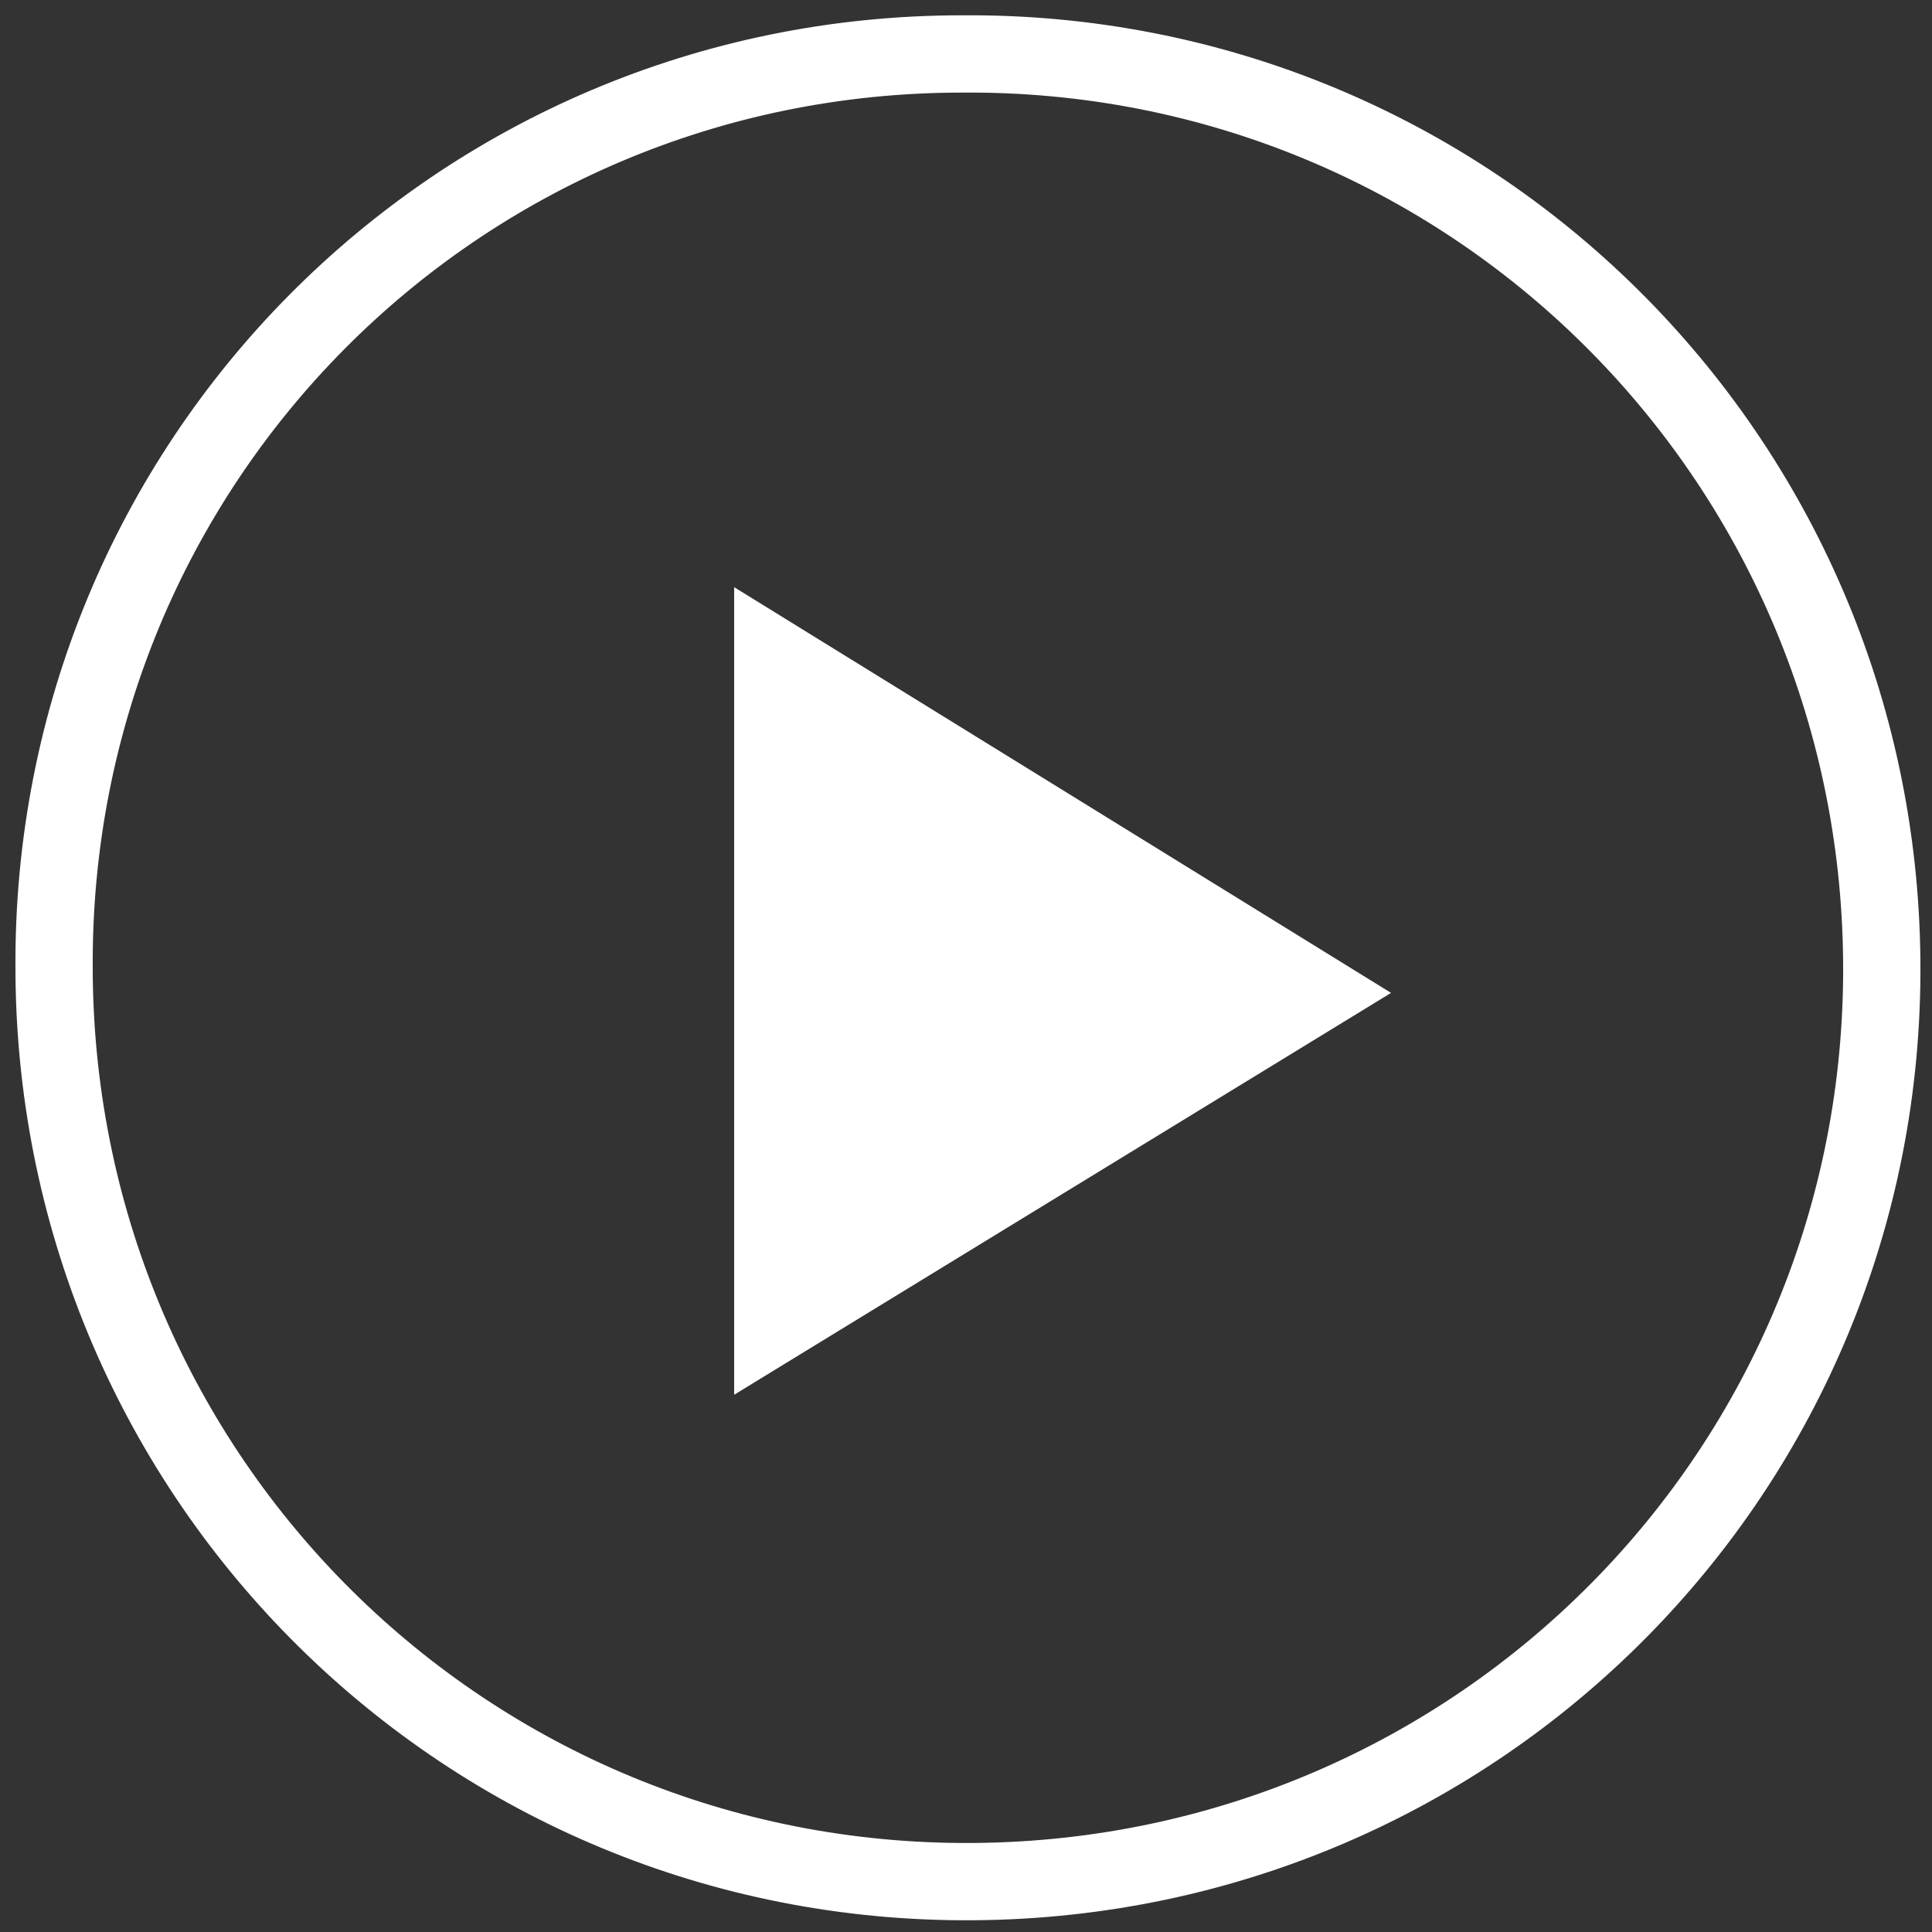
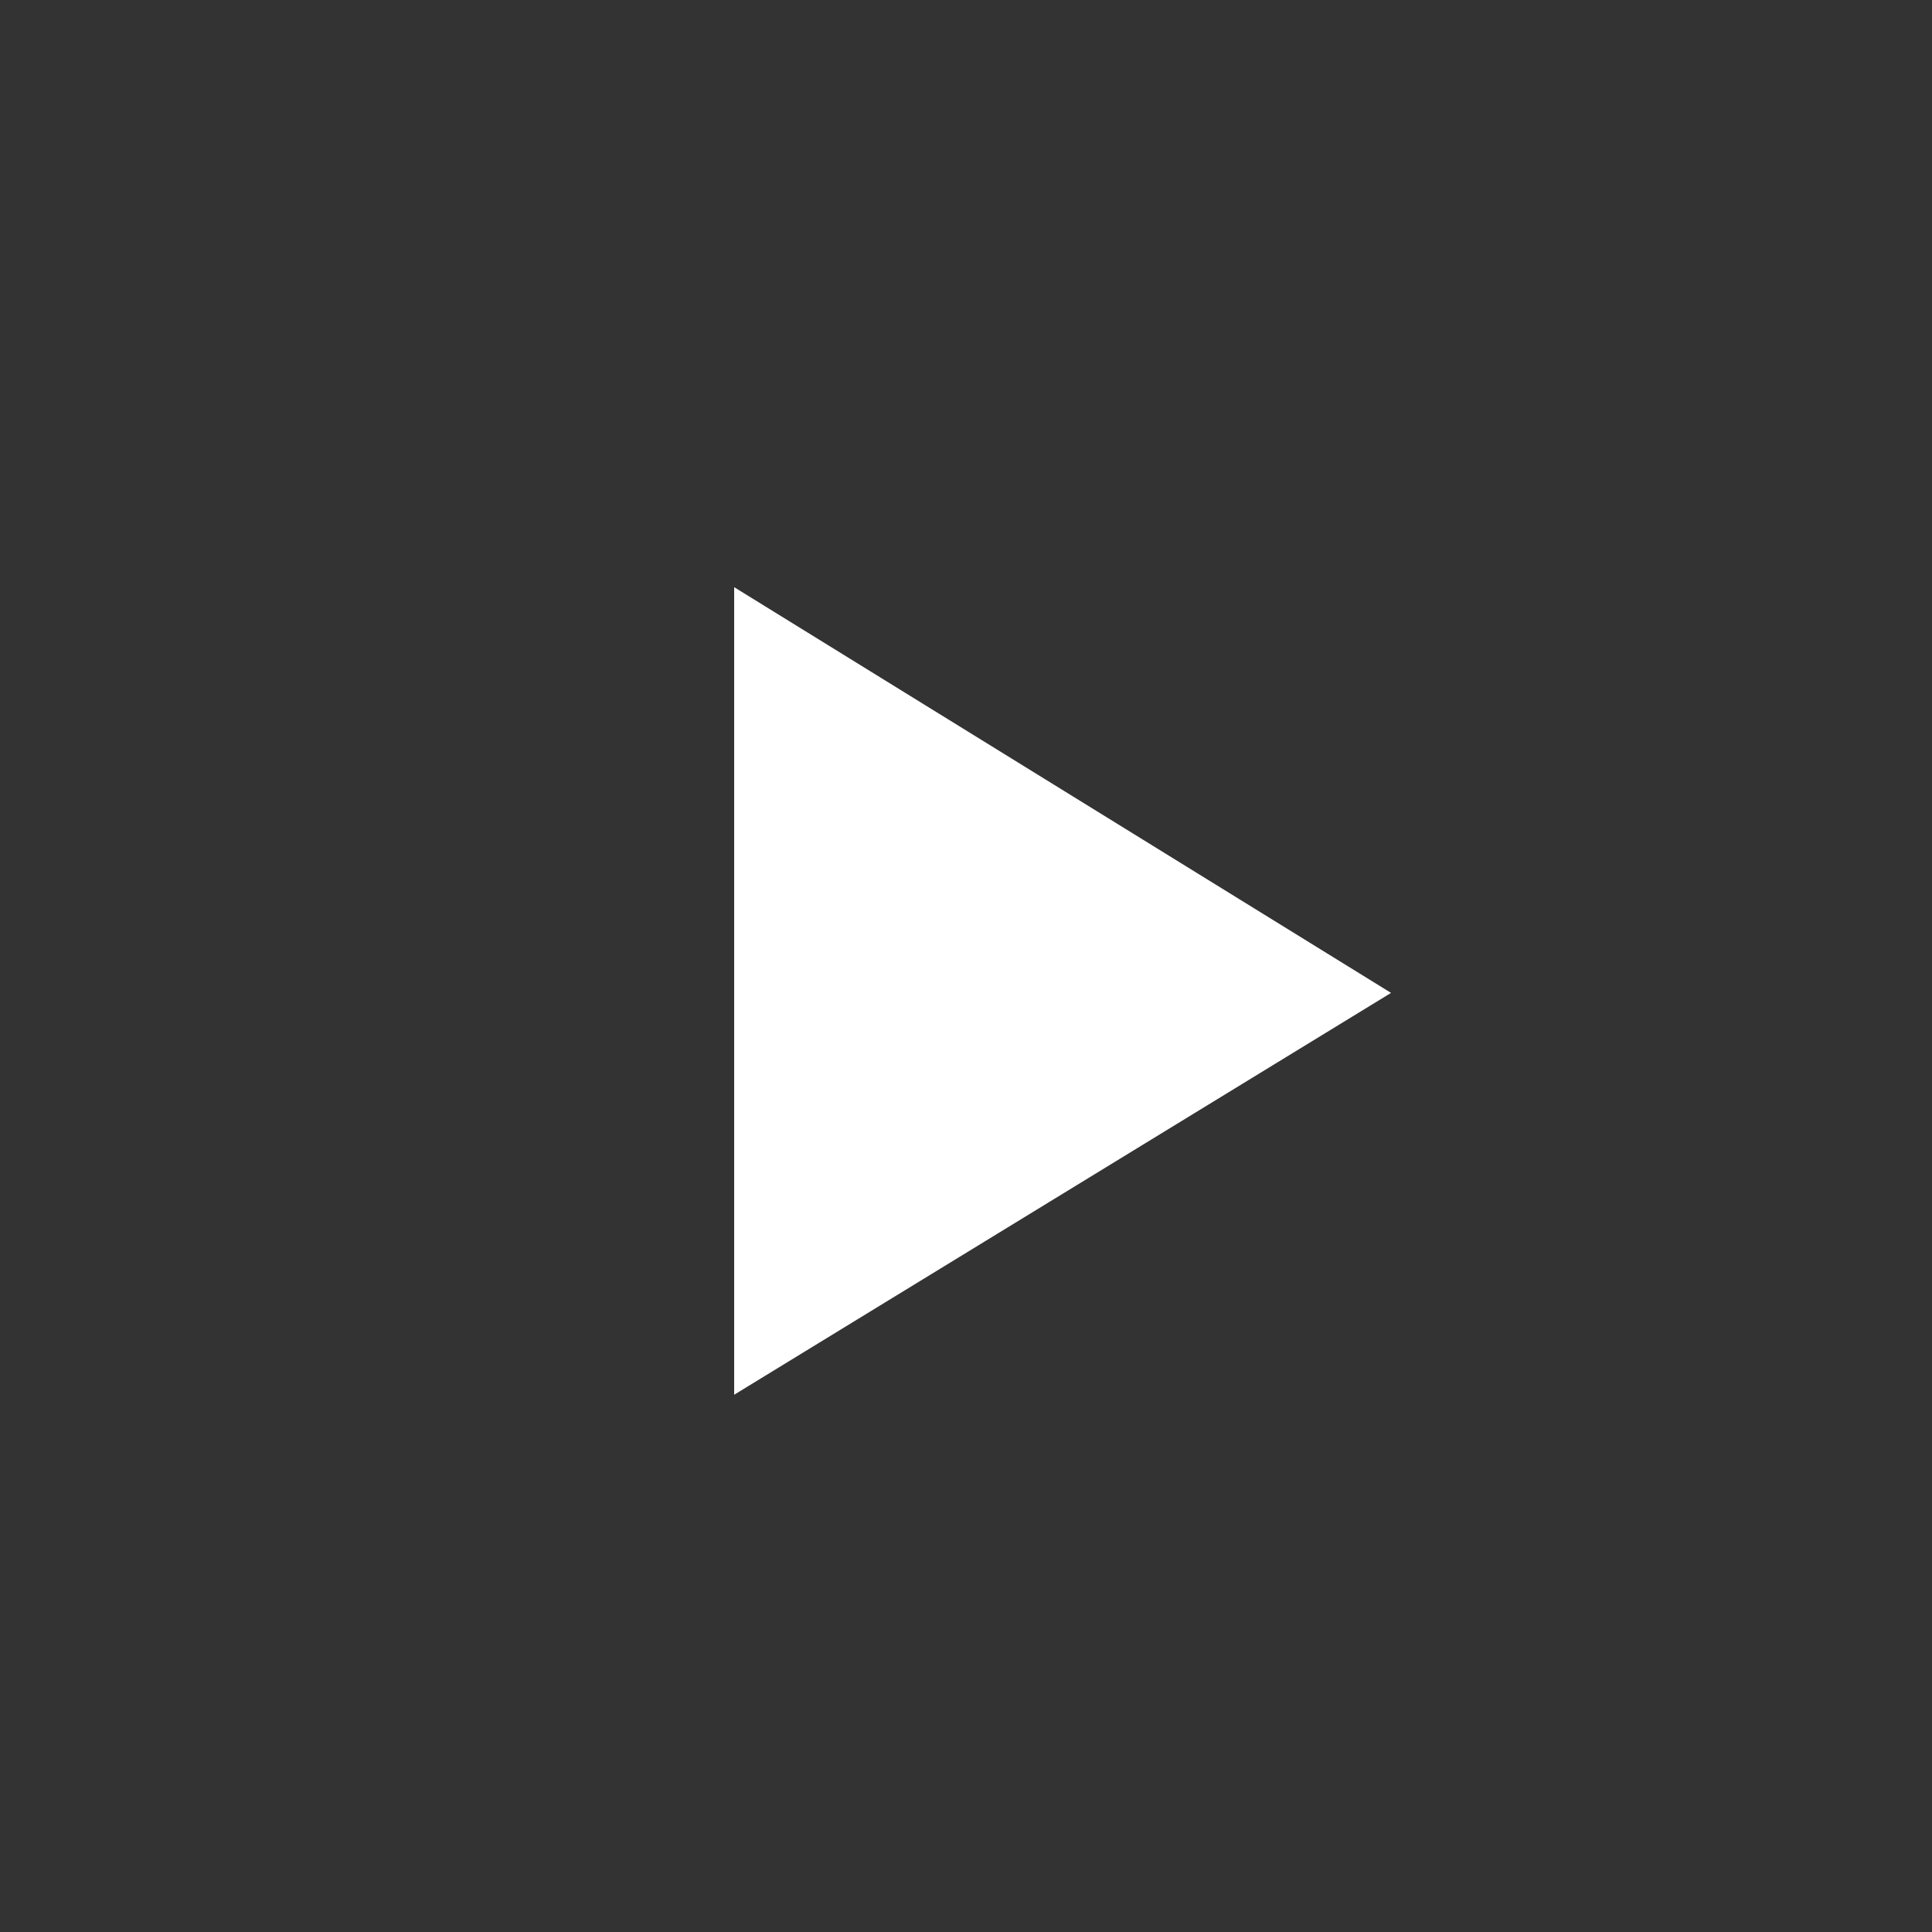
<svg xmlns="http://www.w3.org/2000/svg" version="1.1" id="Layer_1" x="0px" y="0px" viewBox="0 0 50 50" style="enable-background:new 0 0 50 50;" xml:space="preserve">
  <rect x="0" y="0" width="50" height="50" fill="#333333" stroke="none" />
  <style type="text/css">
	.st0{fill:none;stroke:#FFFFFF;stroke-width:2;}
	.st1{fill:#FFFFFF;}
</style>
  <g id="_4" transform="translate(-257 -3225.604)">
-     <path id="Path_698" class="st0" d="M281.9,3227c13.1-0.1,23.7,10.4,23.8,23.5c0.1,13.1-10.4,23.7-23.5,23.8   c-13.1,0.1-23.7-10.4-23.8-23.5c0,0,0-0.1,0-0.1C258.3,3237.6,268.8,3227,281.9,3227C281.9,3227,281.9,3227,281.9,3227z" />
    <path id="Polygon_1" class="st1" d="M293,3251.3l-17,10.4v-20.9L293,3251.3z" />
  </g>
</svg>